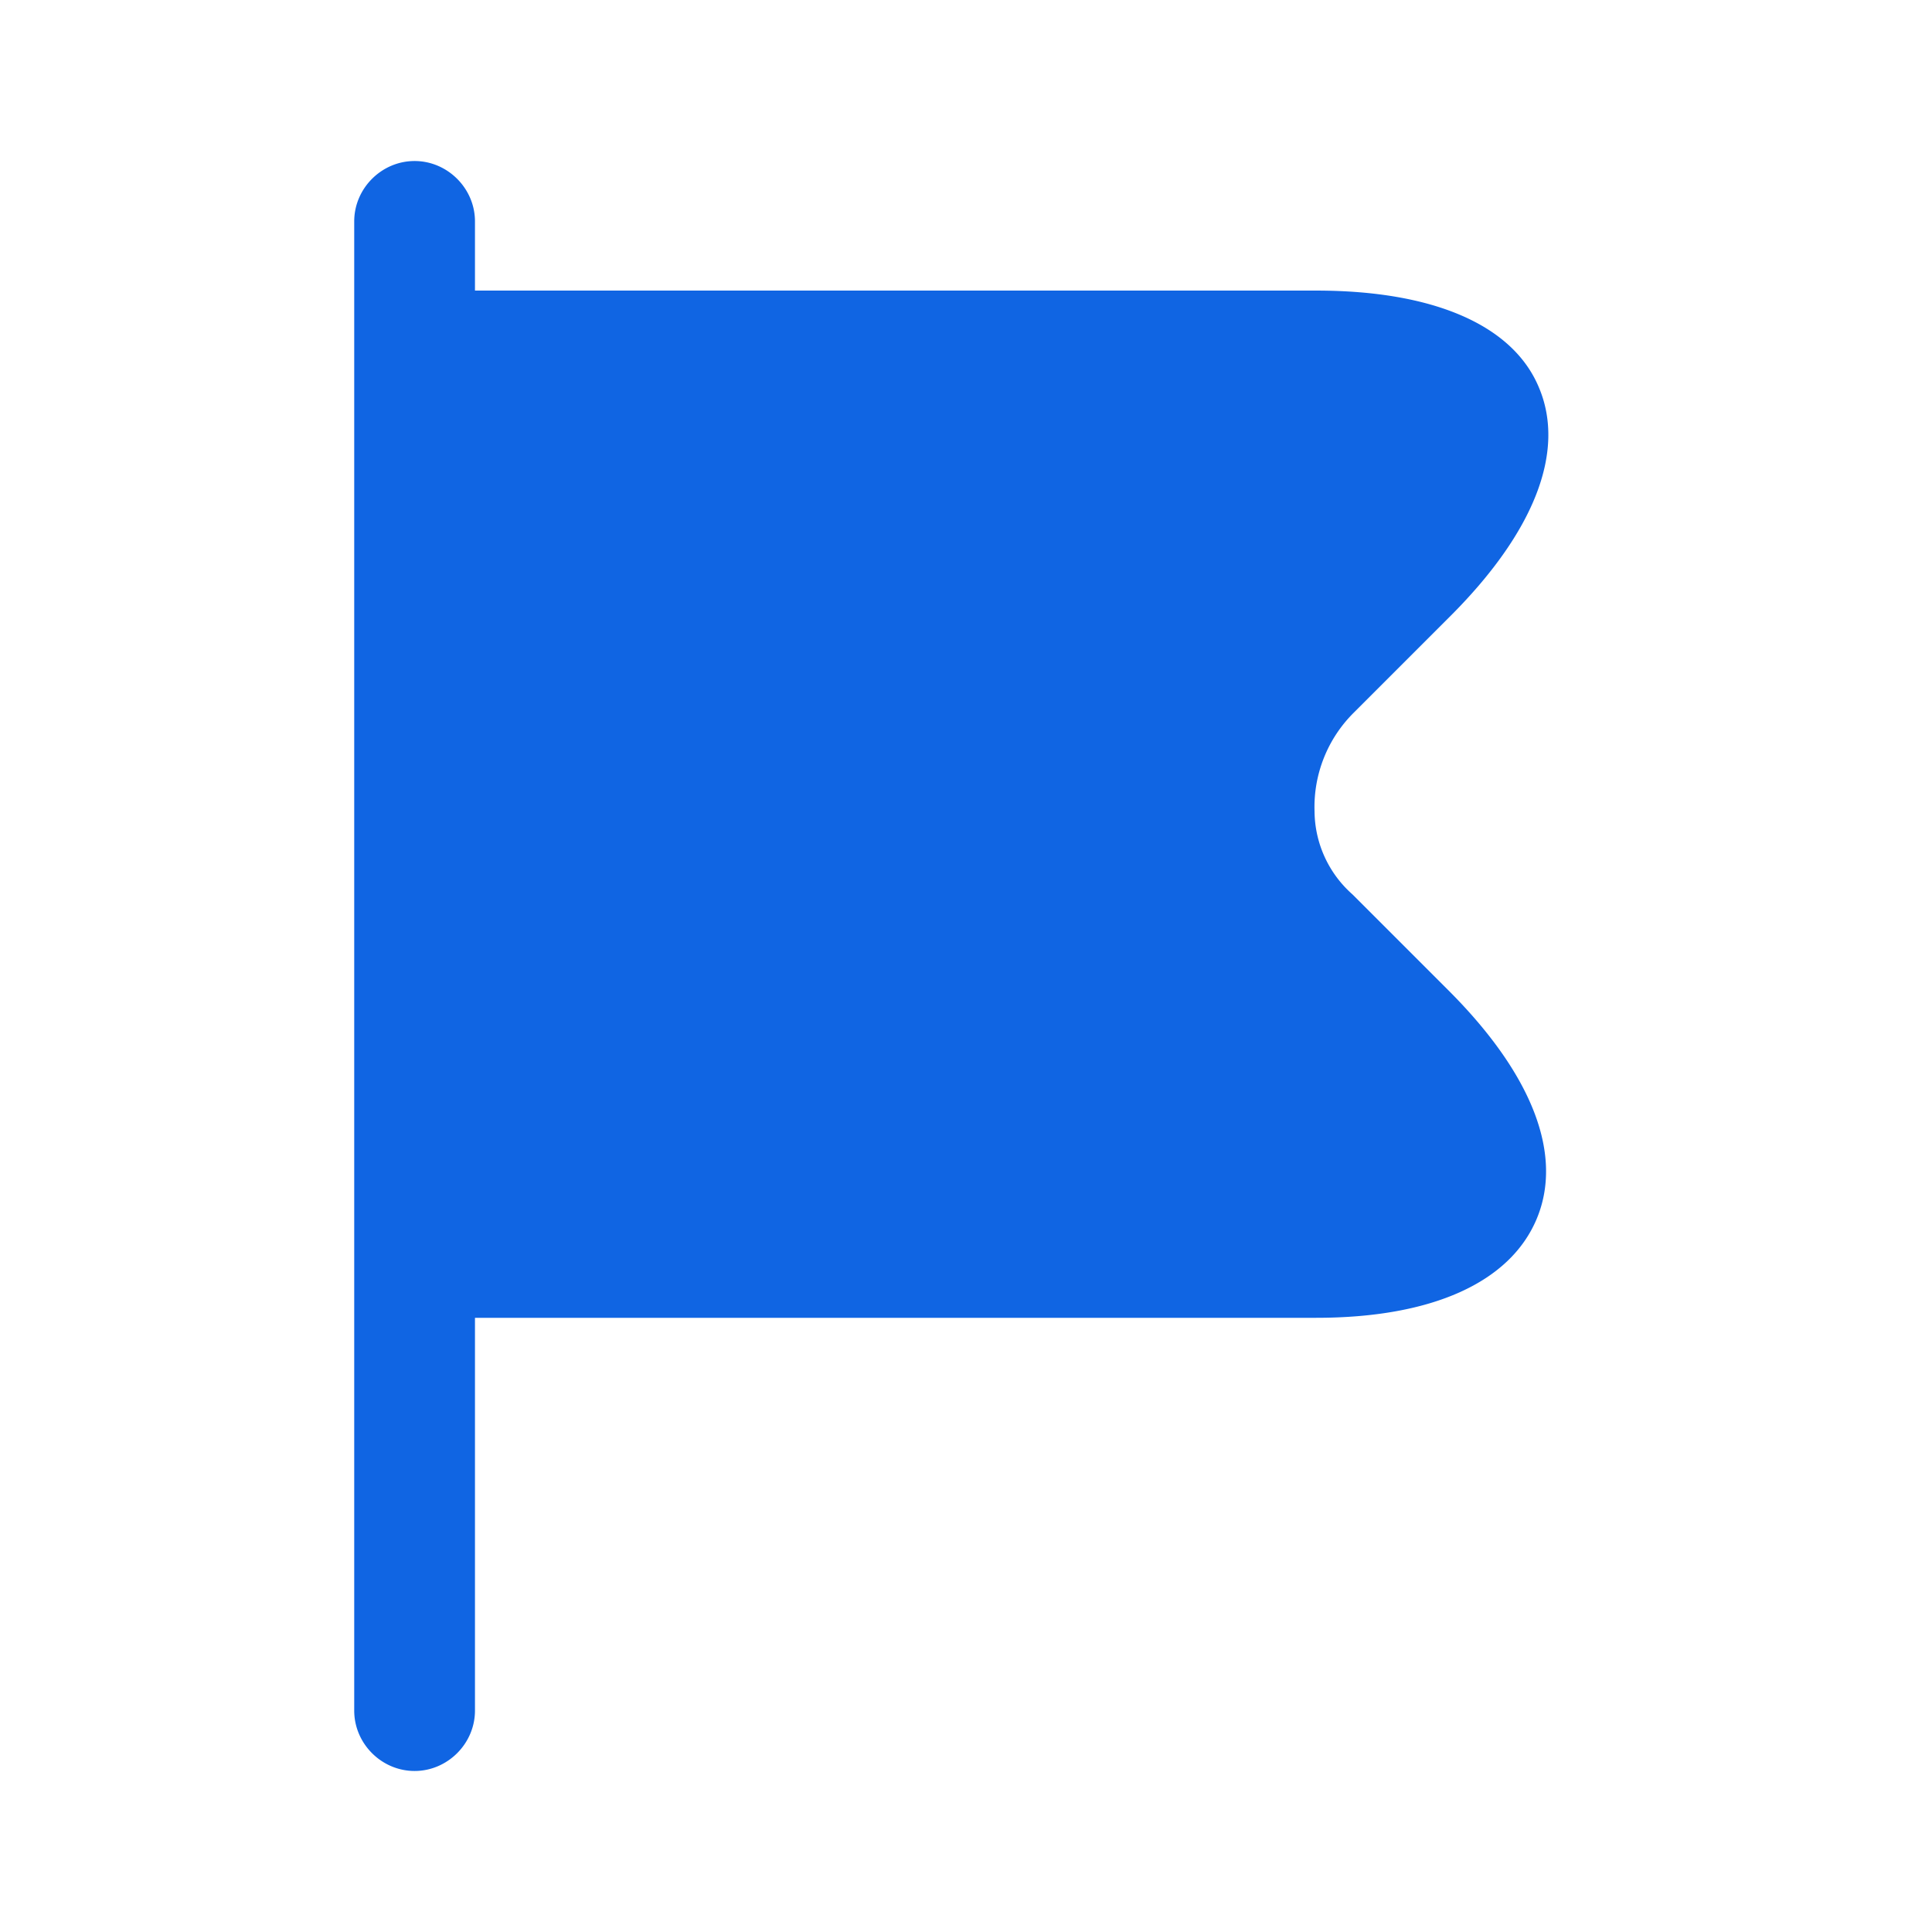
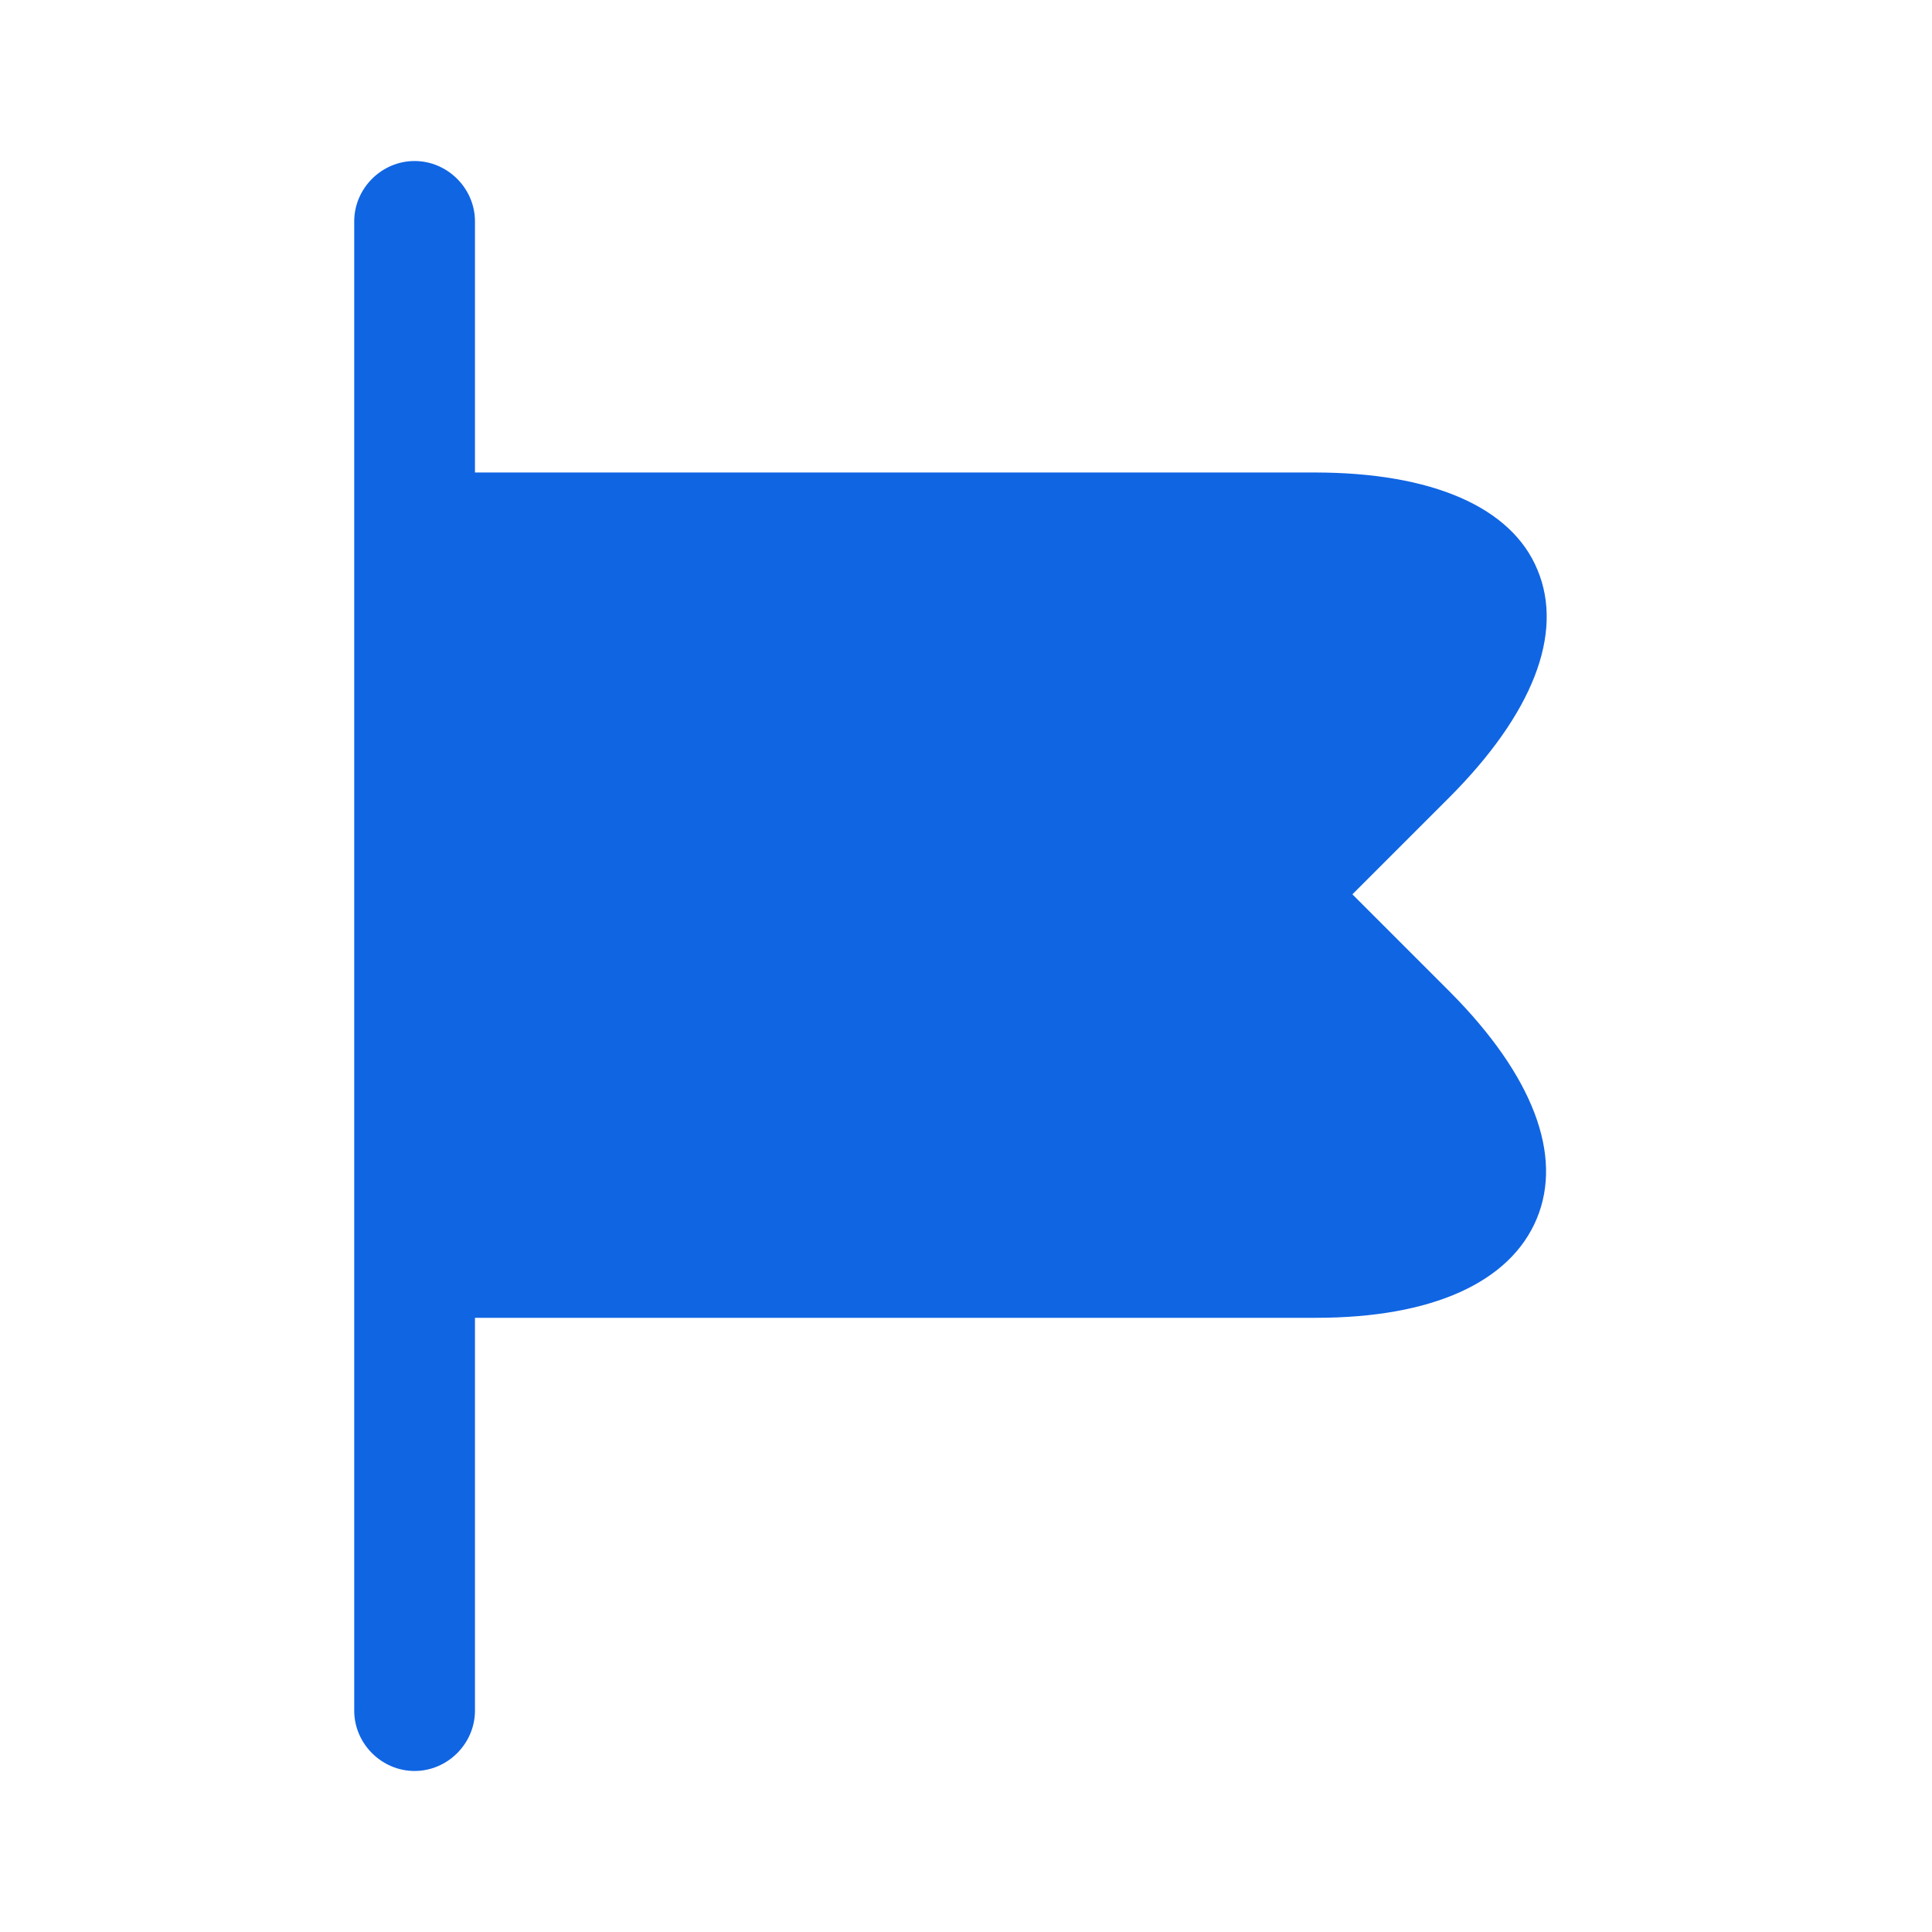
<svg xmlns="http://www.w3.org/2000/svg" width="32" height="32" fill="none">
-   <path fill="#1065E3" d="M24.027 16.44 22.4 14.813a1.854 1.854 0 0 1-.627-1.373 2.2 2.2 0 0 1 .654-1.64l1.6-1.6c1.386-1.387 1.906-2.72 1.466-3.773-.426-1.04-1.746-1.614-3.693-1.614H7.867V3.667c0-.547-.454-1-1-1-.547 0-1 .453-1 1v24.666c0 .547.453 1 1 1 .546 0 1-.453 1-1v-6.506H21.8c1.92 0 3.213-.587 3.653-1.64.44-1.054-.066-2.374-1.426-3.747z" />
+   <path fill="#1065E3" d="M24.027 16.44 22.4 14.813l1.6-1.6c1.386-1.387 1.906-2.72 1.466-3.773-.426-1.04-1.746-1.614-3.693-1.614H7.867V3.667c0-.547-.454-1-1-1-.547 0-1 .453-1 1v24.666c0 .547.453 1 1 1 .546 0 1-.453 1-1v-6.506H21.8c1.92 0 3.213-.587 3.653-1.64.44-1.054-.066-2.374-1.426-3.747z" />
</svg>